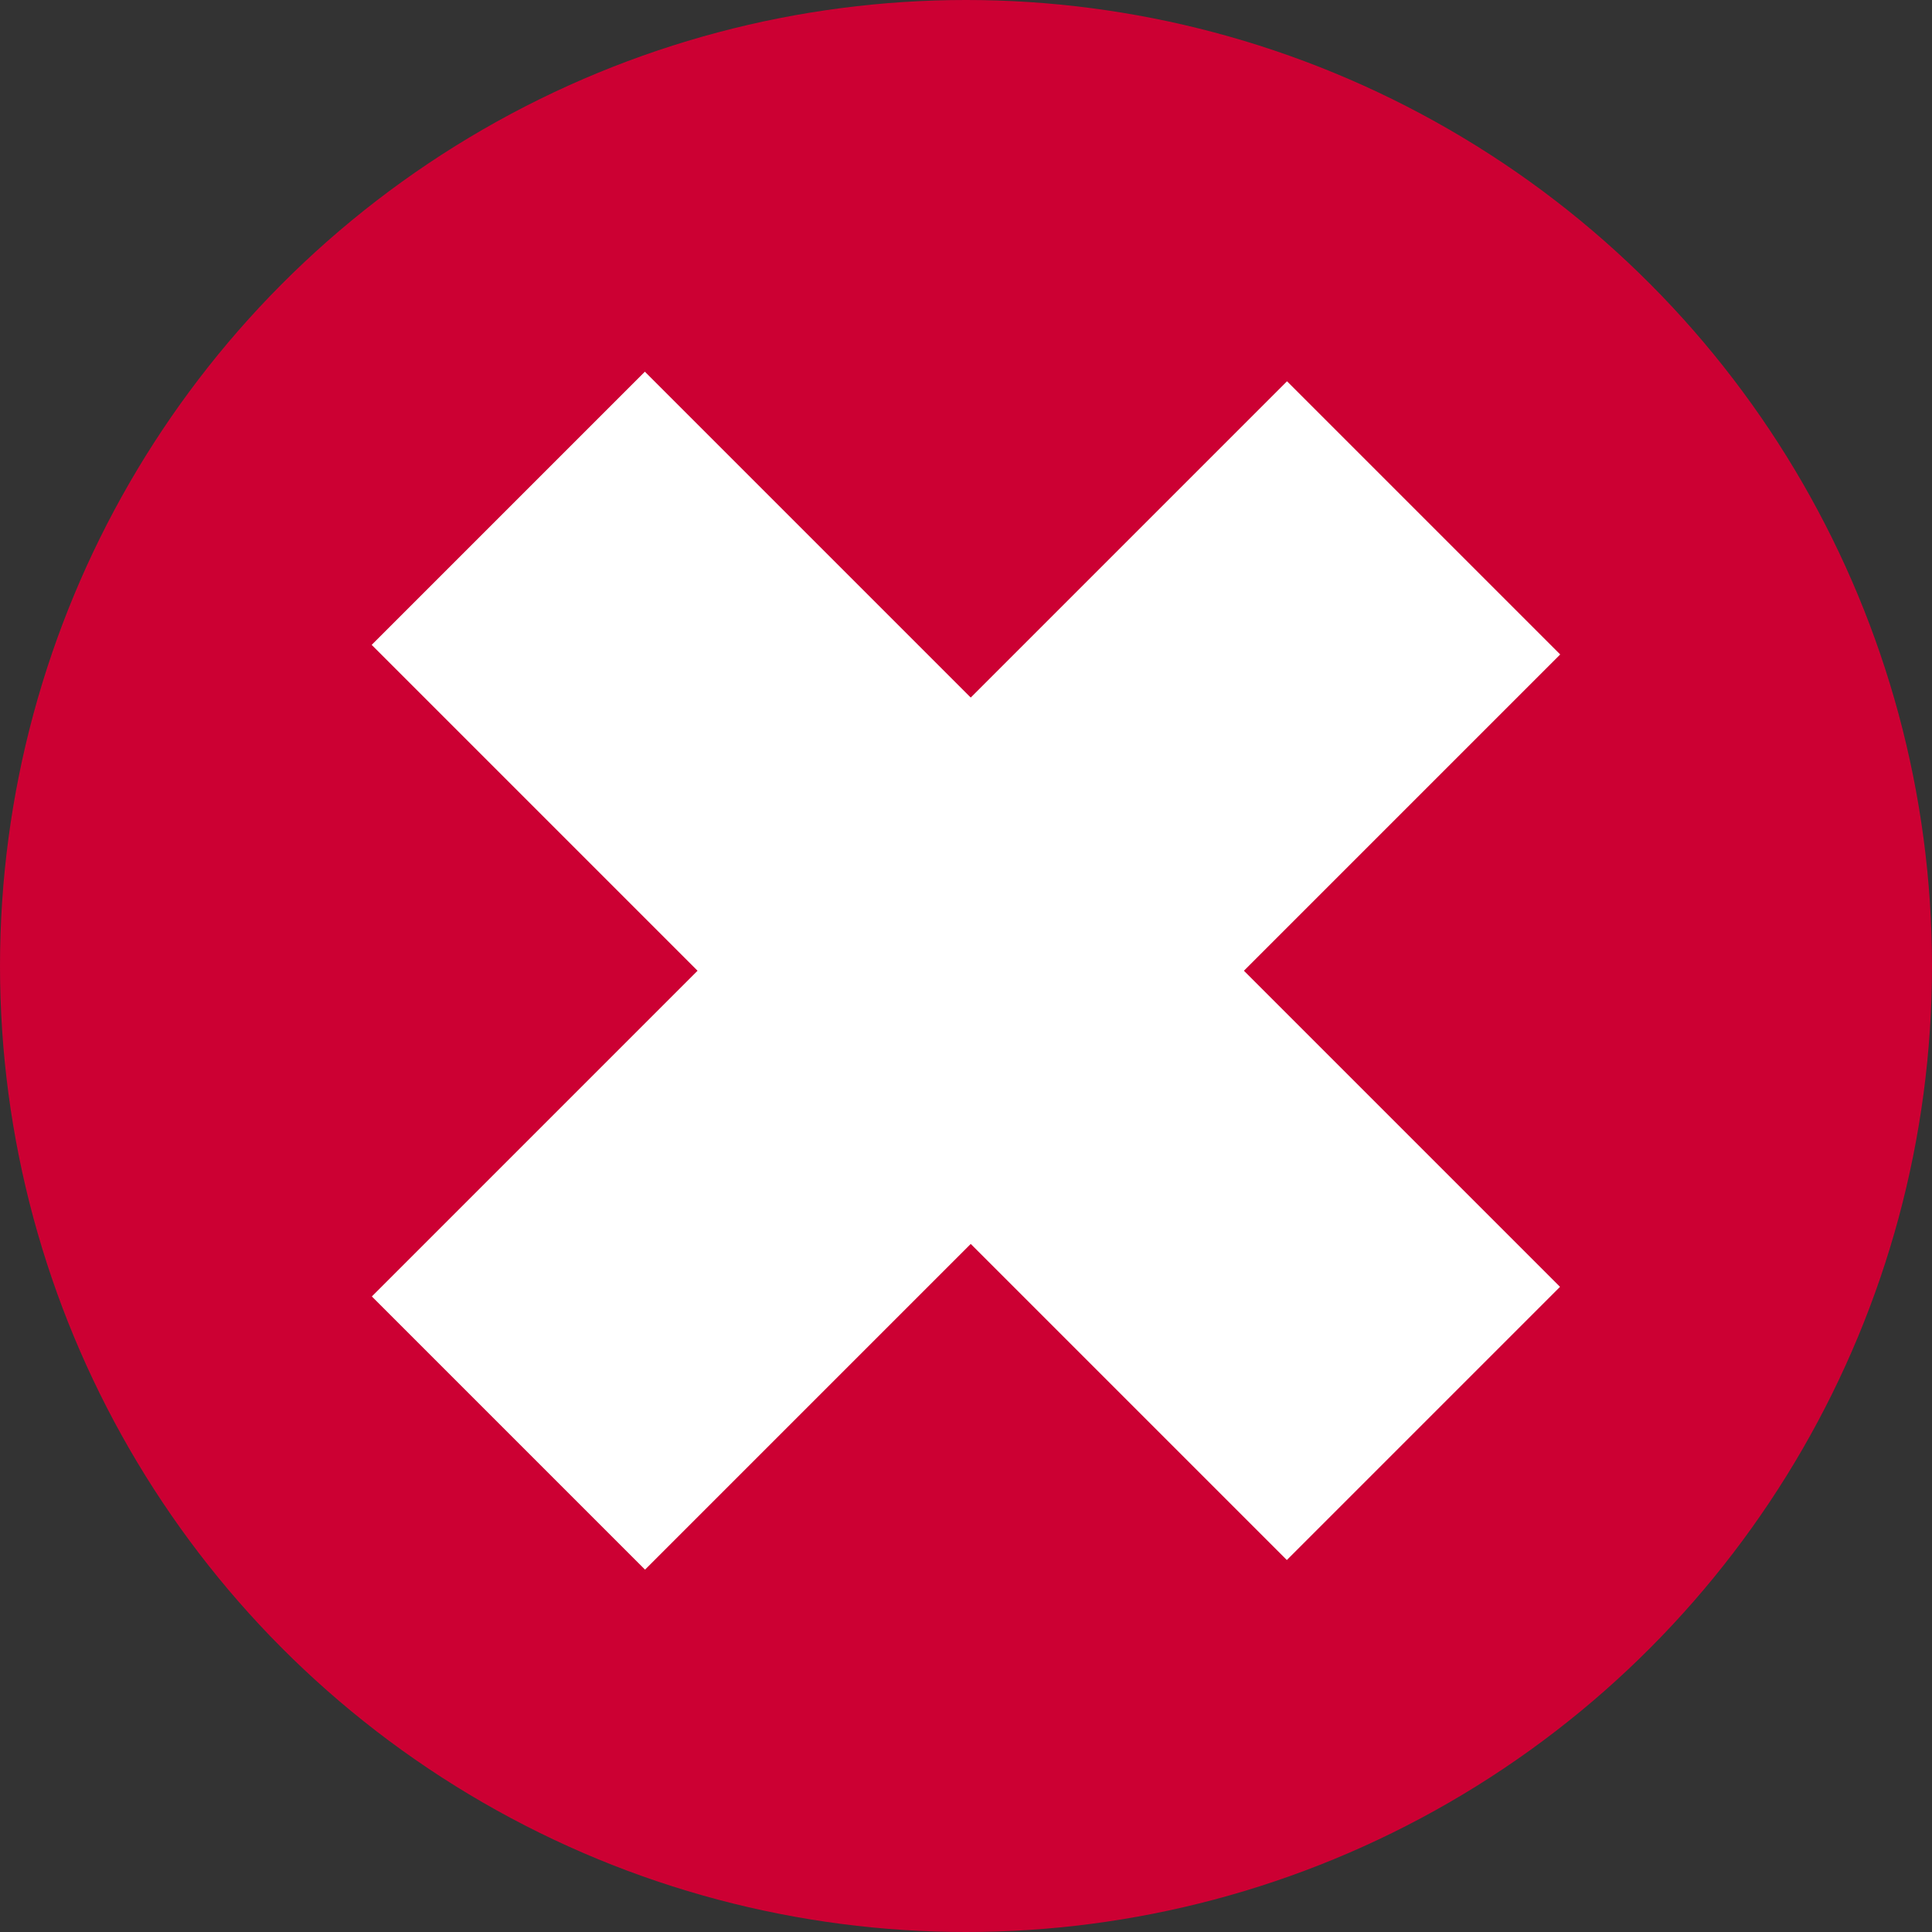
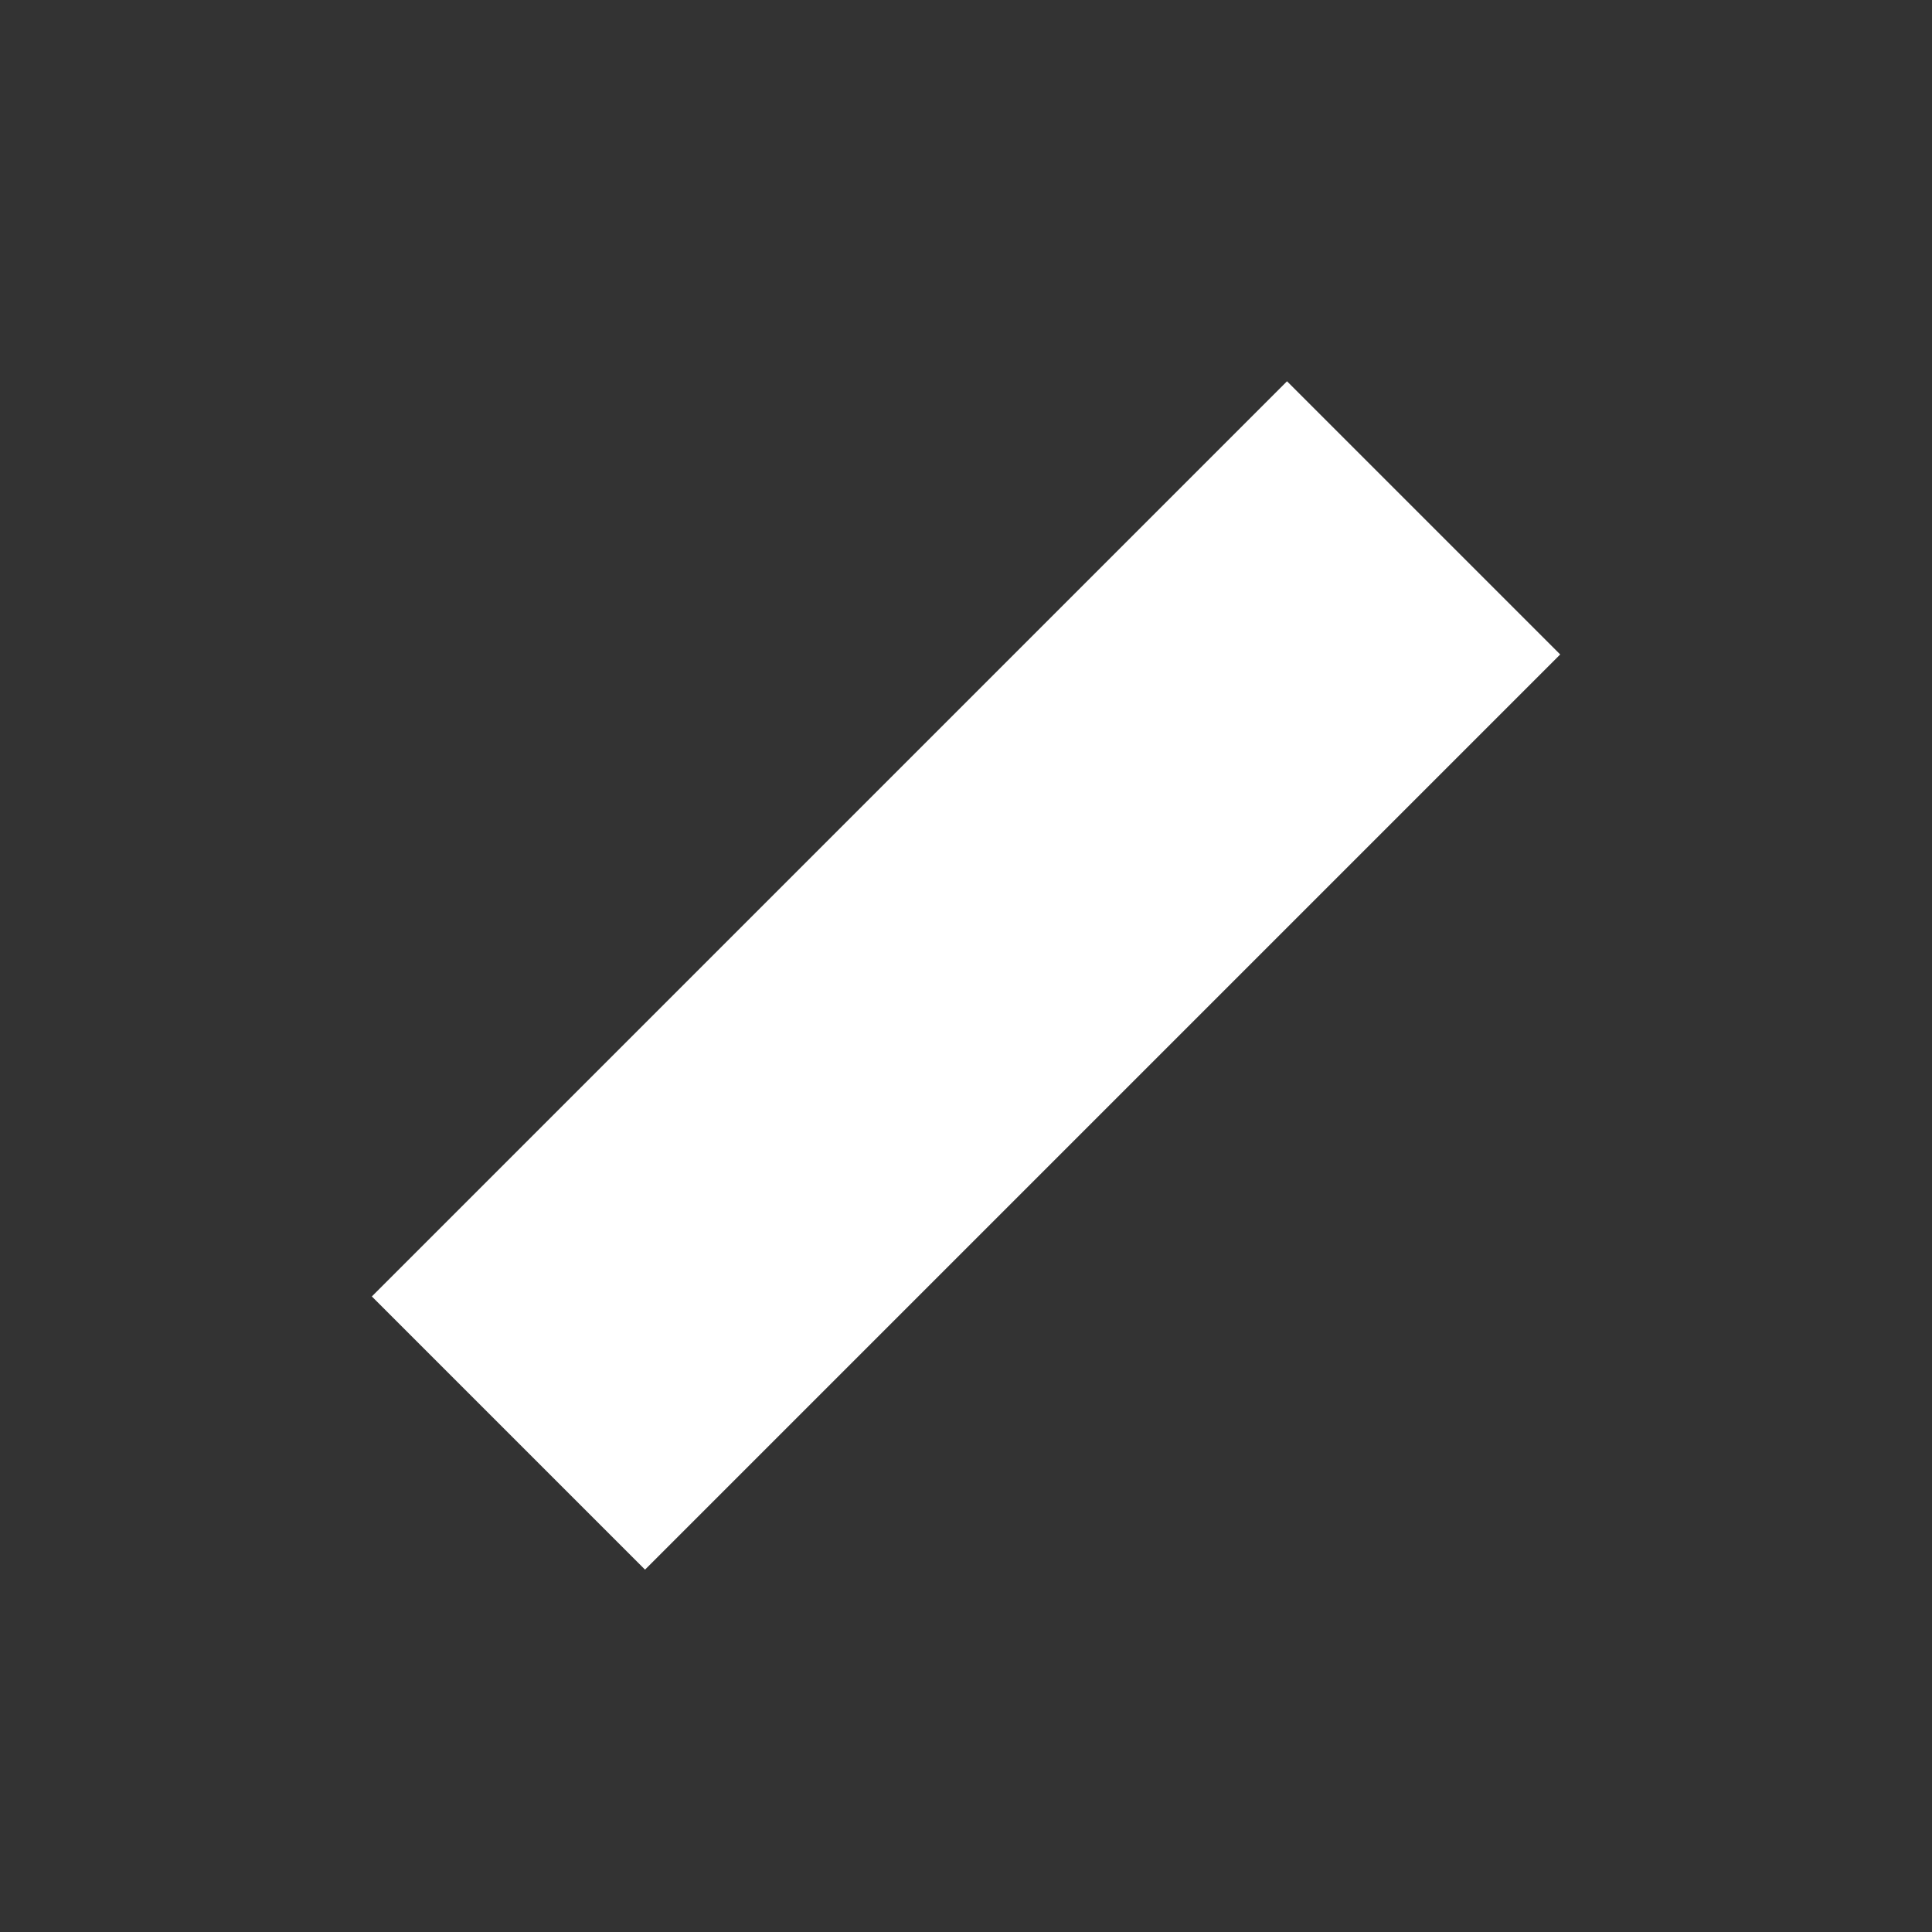
<svg xmlns="http://www.w3.org/2000/svg" xmlns:ns1="http://www.inkscape.org/namespaces/inkscape" xmlns:ns2="http://sodipodi.sourceforge.net/DTD/sodipodi-0.dtd" version="1.1" id="Calque_1" x="0px" y="0px" width="100px" height="100px" viewBox="0 0 100 100" enable-background="new 0 0 100 100" xml:space="preserve" ns1:version="0.48.2 r9819" ns2:docname="del.svg">
  <rect x="0" y="0" width="100" height="100" fill="#333333" stroke="none" />
  <defs id="defs11" />
  <ns2:namedview pagecolor="#ffffff" bordercolor="#666666" borderopacity="1" objecttolerance="10" gridtolerance="10" guidetolerance="10" ns1:pageopacity="0" ns1:pageshadow="2" ns1:window-width="735" ns1:window-height="480" id="namedview9" showgrid="false" ns1:zoom="2.36" ns1:cx="121.82203" ns1:cy="50" ns1:window-x="0" ns1:window-y="0" ns1:window-maximized="0" ns1:current-layer="Calque_1" />
-   <circle fill="#CC0033" cx="50" cy="50" r="50" id="circle3" />
  <rect x="40" y="17" transform="matrix(0.707 0.707 -0.707 0.707 50.355 -20.564)" fill="#FFFFFF" width="20" height="67" id="rect5" />
-   <rect x="-9.999" y="-104.21" transform="matrix(-0.707,0.707,-0.707,-0.707,0,0)" width="19.999" height="66.999" id="rect7" style="fill:#ffffff" />
</svg>